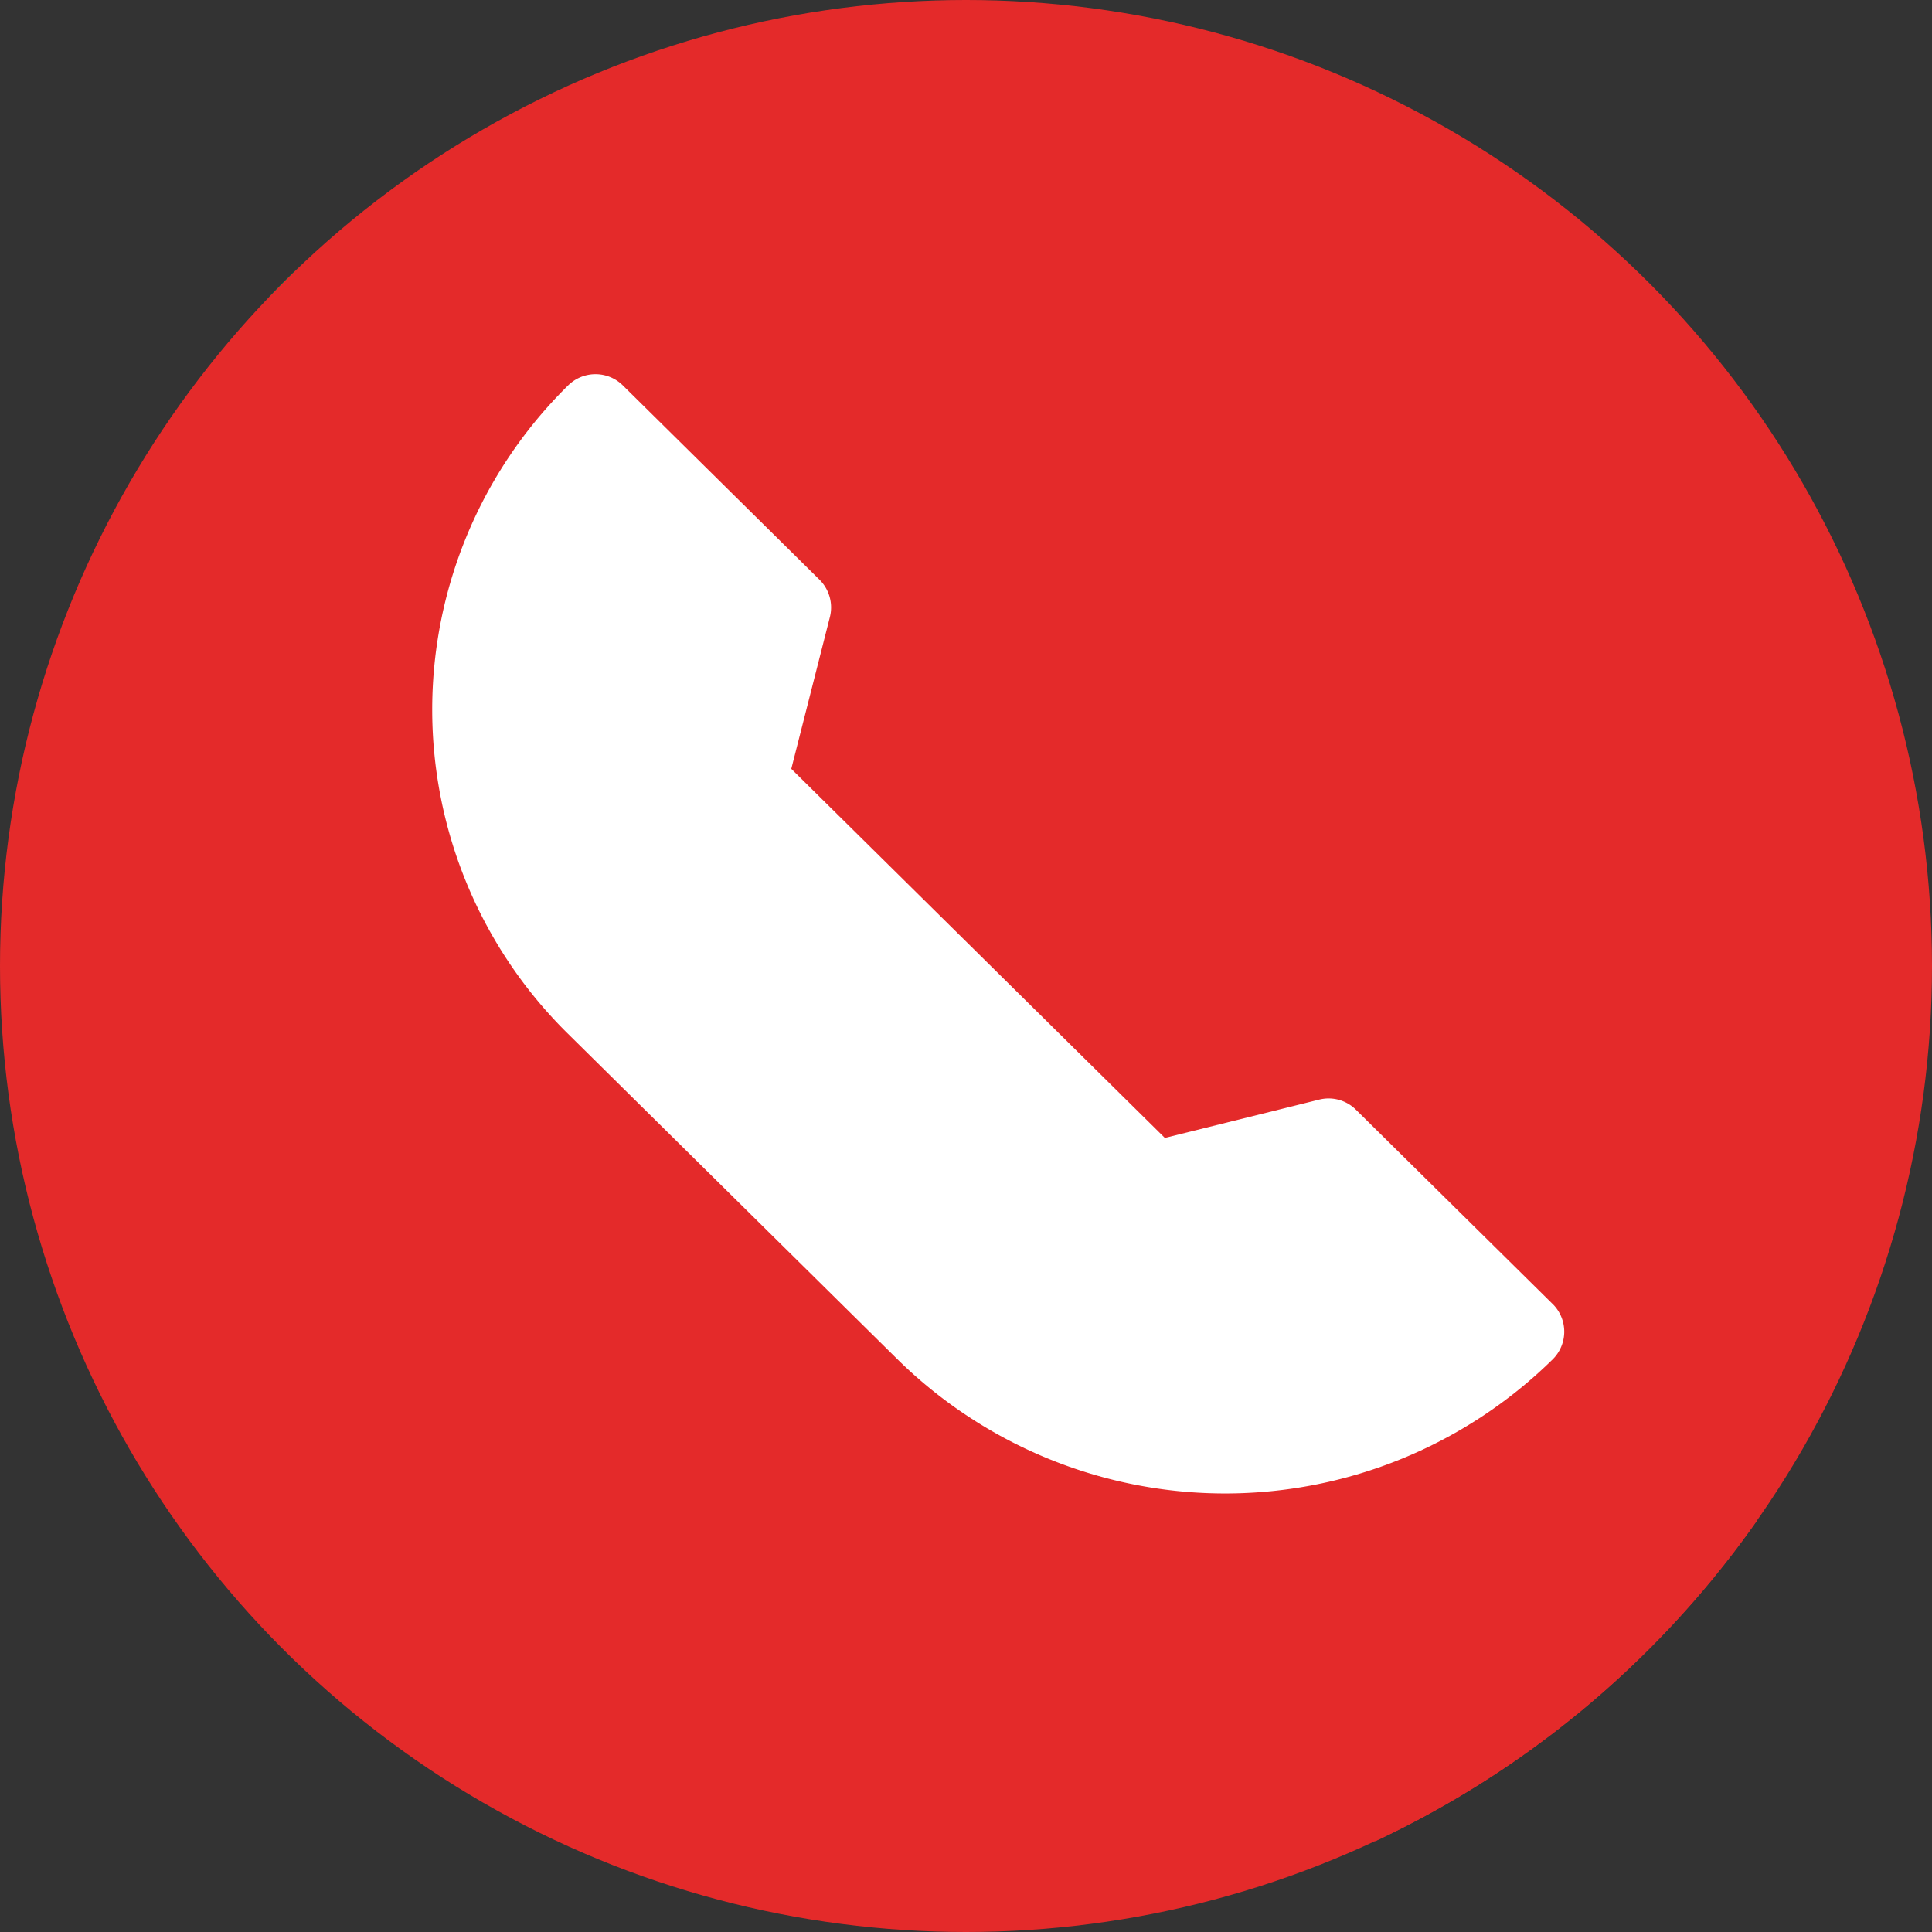
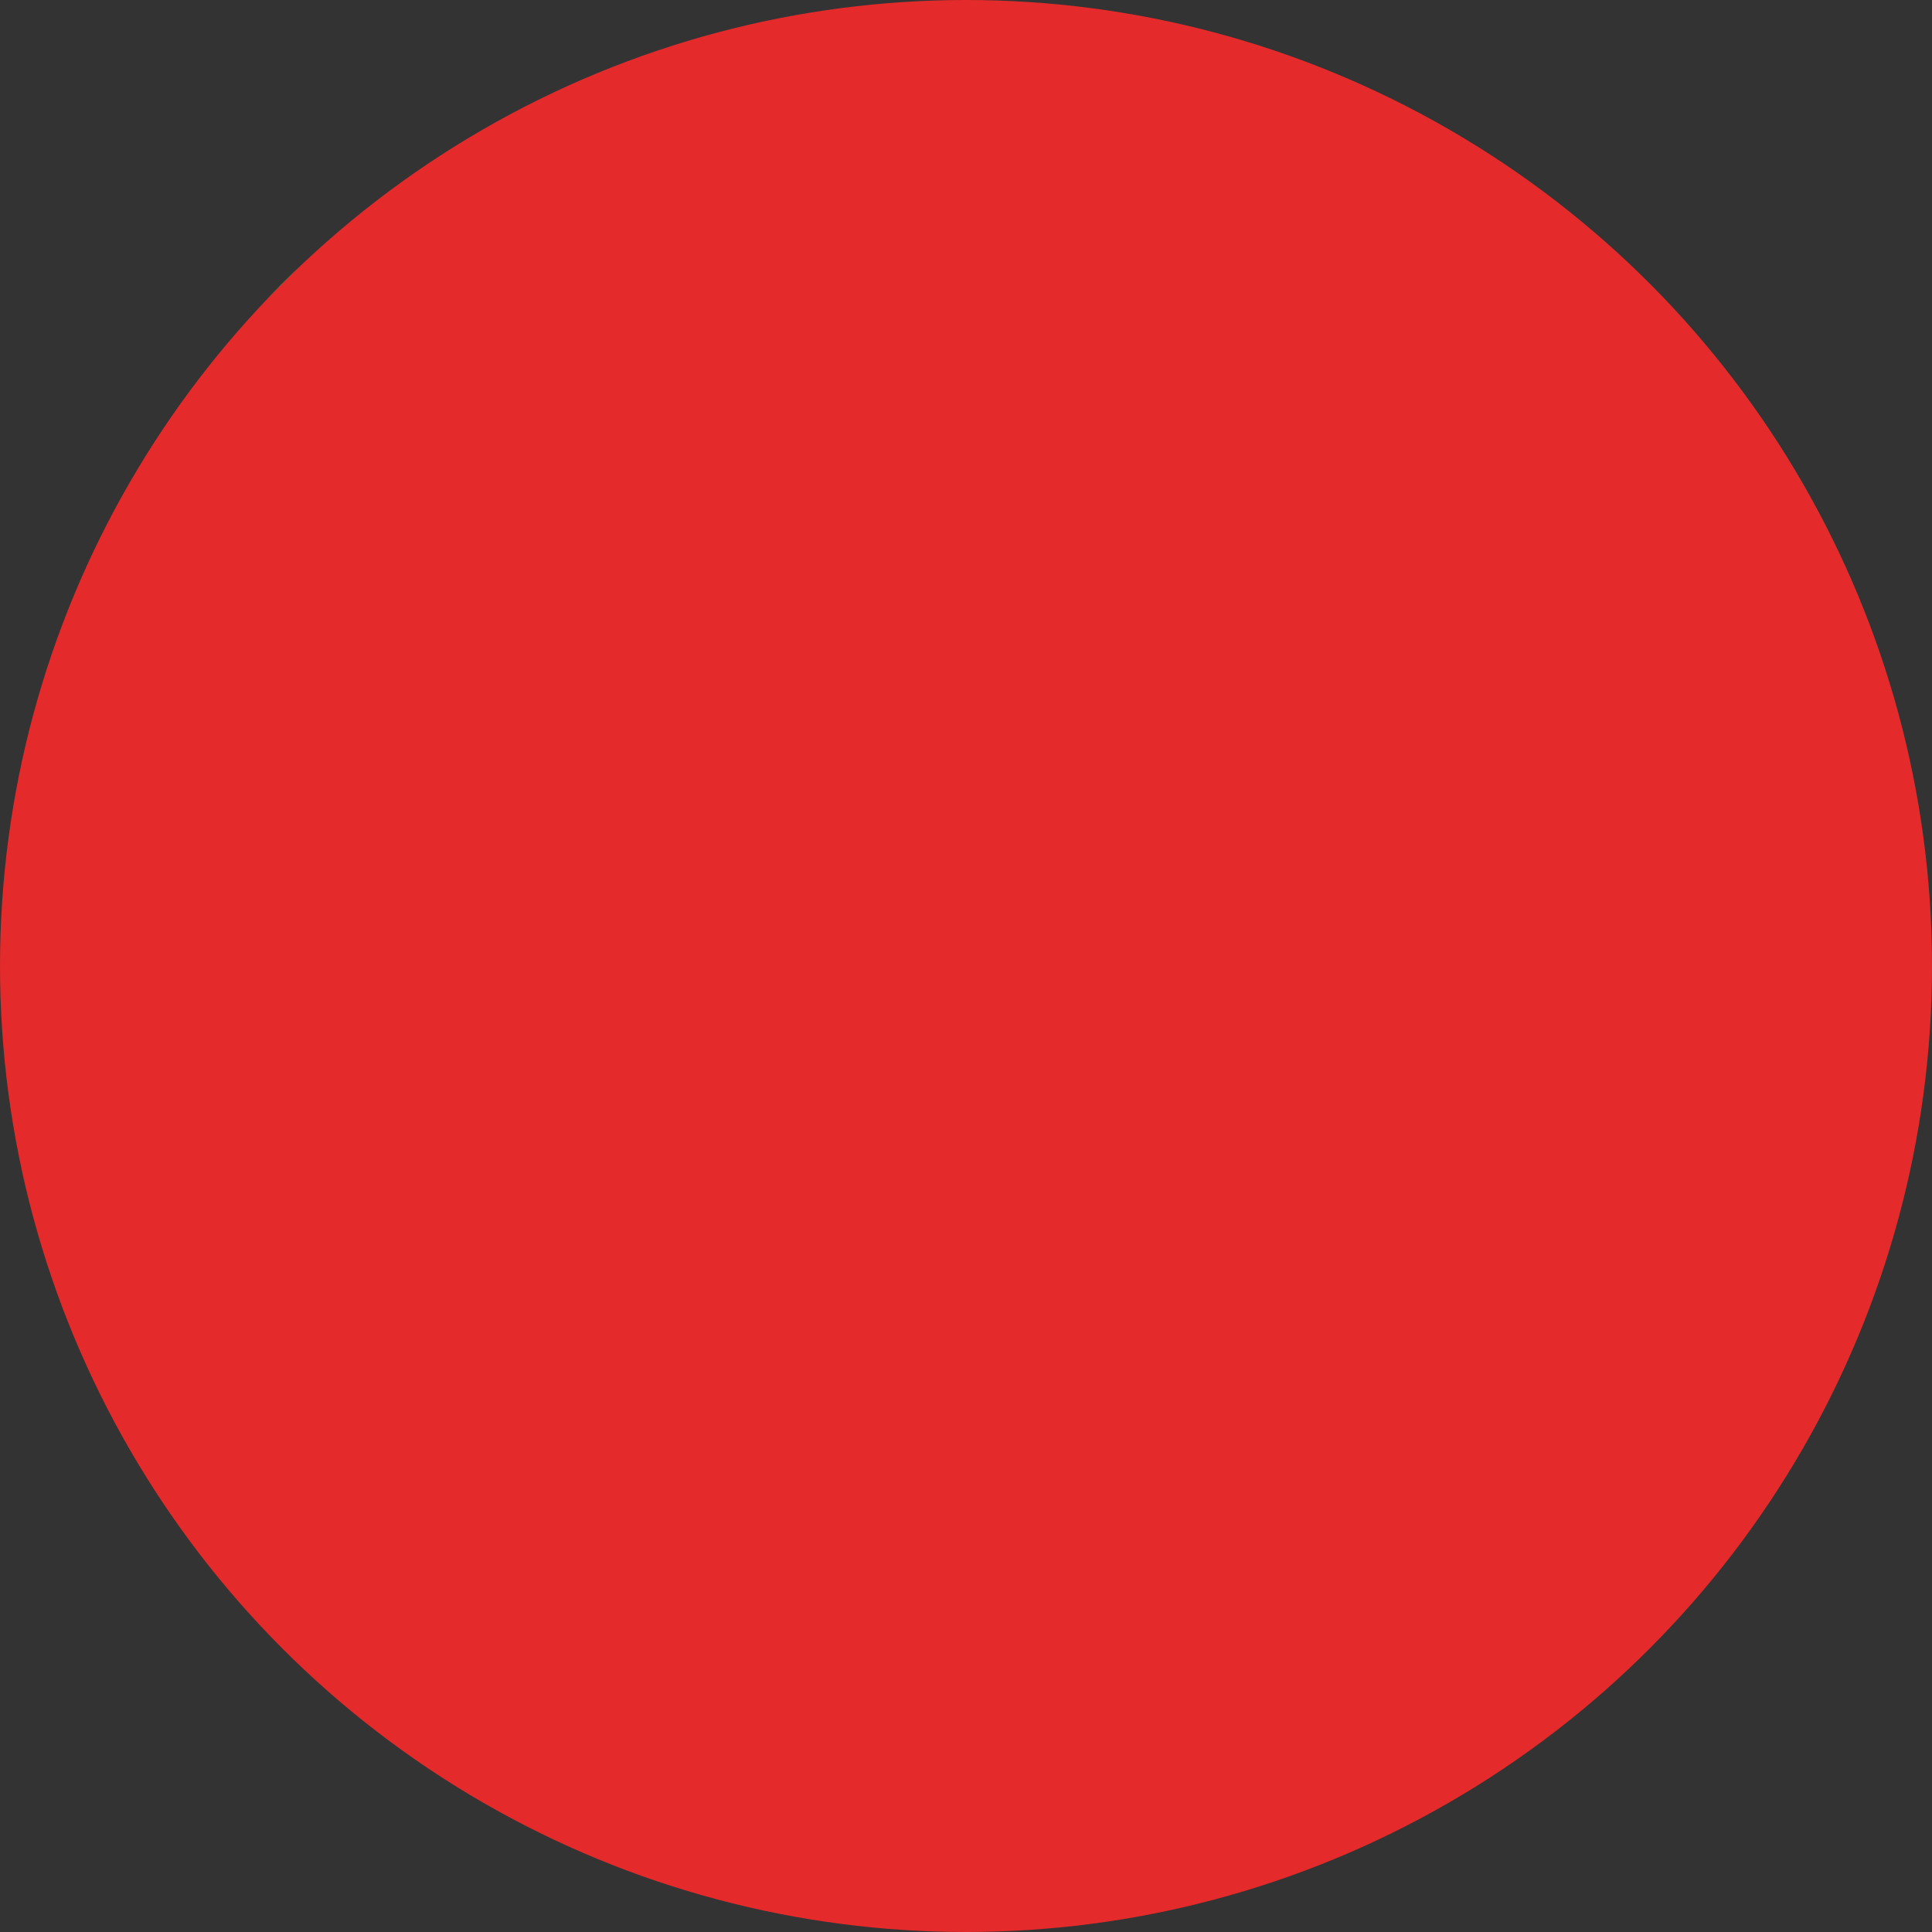
<svg xmlns="http://www.w3.org/2000/svg" version="1.1" width="512" height="512" x="0" y="0" viewBox="0 0 512 512" style="enable-background:new 0 0 512 512" xml:space="preserve" class="">
  <rect x="0" y="0" width="512" height="512" fill="#333333" stroke="none" />
  <g>
    <linearGradient id="a" x1="74.98" x2="437.02" y1="74.98" y2="437.02" gradientUnits="userSpaceOnUse">
      <stop stop-opacity="1" stop-color="#55db58" offset="0" />
      <stop stop-opacity="1" stop-color="#e42a2a" offset="0" />
      <stop stop-opacity="1" stop-color="#e42a2a" offset="1" />
    </linearGradient>
    <linearGradient id="b" x1="111.21" x2="421.88" y1="141.48" y2="452.15" gradientUnits="userSpaceOnUse">
      <stop stop-opacity="1" stop-color="#0d840d" offset="0" />
      <stop stop-opacity="1" stop-color="#e42a2a" offset="0" />
      <stop stop-opacity="1" stop-color="#e42a2a" offset="1" />
    </linearGradient>
    <g data-name="Layer 2">
      <g data-name="Layer 1 copy 7">
        <g data-name="135">
          <circle cx="256" cy="256" r="256" fill="url(#a)" opacity="1" data-original="url(#a)" class="" />
-           <path fill="url(#b)" d="M465.73 402.82a257 257 0 0 1-101.24 85.12L150.55 274l-21.4-37.48-14.62-48.45 8.36-34.56 27.66-51.37h14.5z" opacity="1" data-original="url(#b)" class="" />
-           <path fill="#ffffff" d="m411.46 345.57-52.12-51.48a10.28 10.28 0 0 0-9.74-2.68l-40.9 10.15-99-97.81 10.23-40.23a10.35 10.35 0 0 0-2.75-9.89l-52.12-51.49a10.32 10.32 0 0 0-14.5 0 120.51 120.51 0 0 0 0 171.86l87.3 86.25a123.8 123.8 0 0 0 173.61 0 10.31 10.31 0 0 0 0-14.68z" opacity="1" data-original="#ffffff" class="" />
        </g>
      </g>
    </g>
  </g>
</svg>